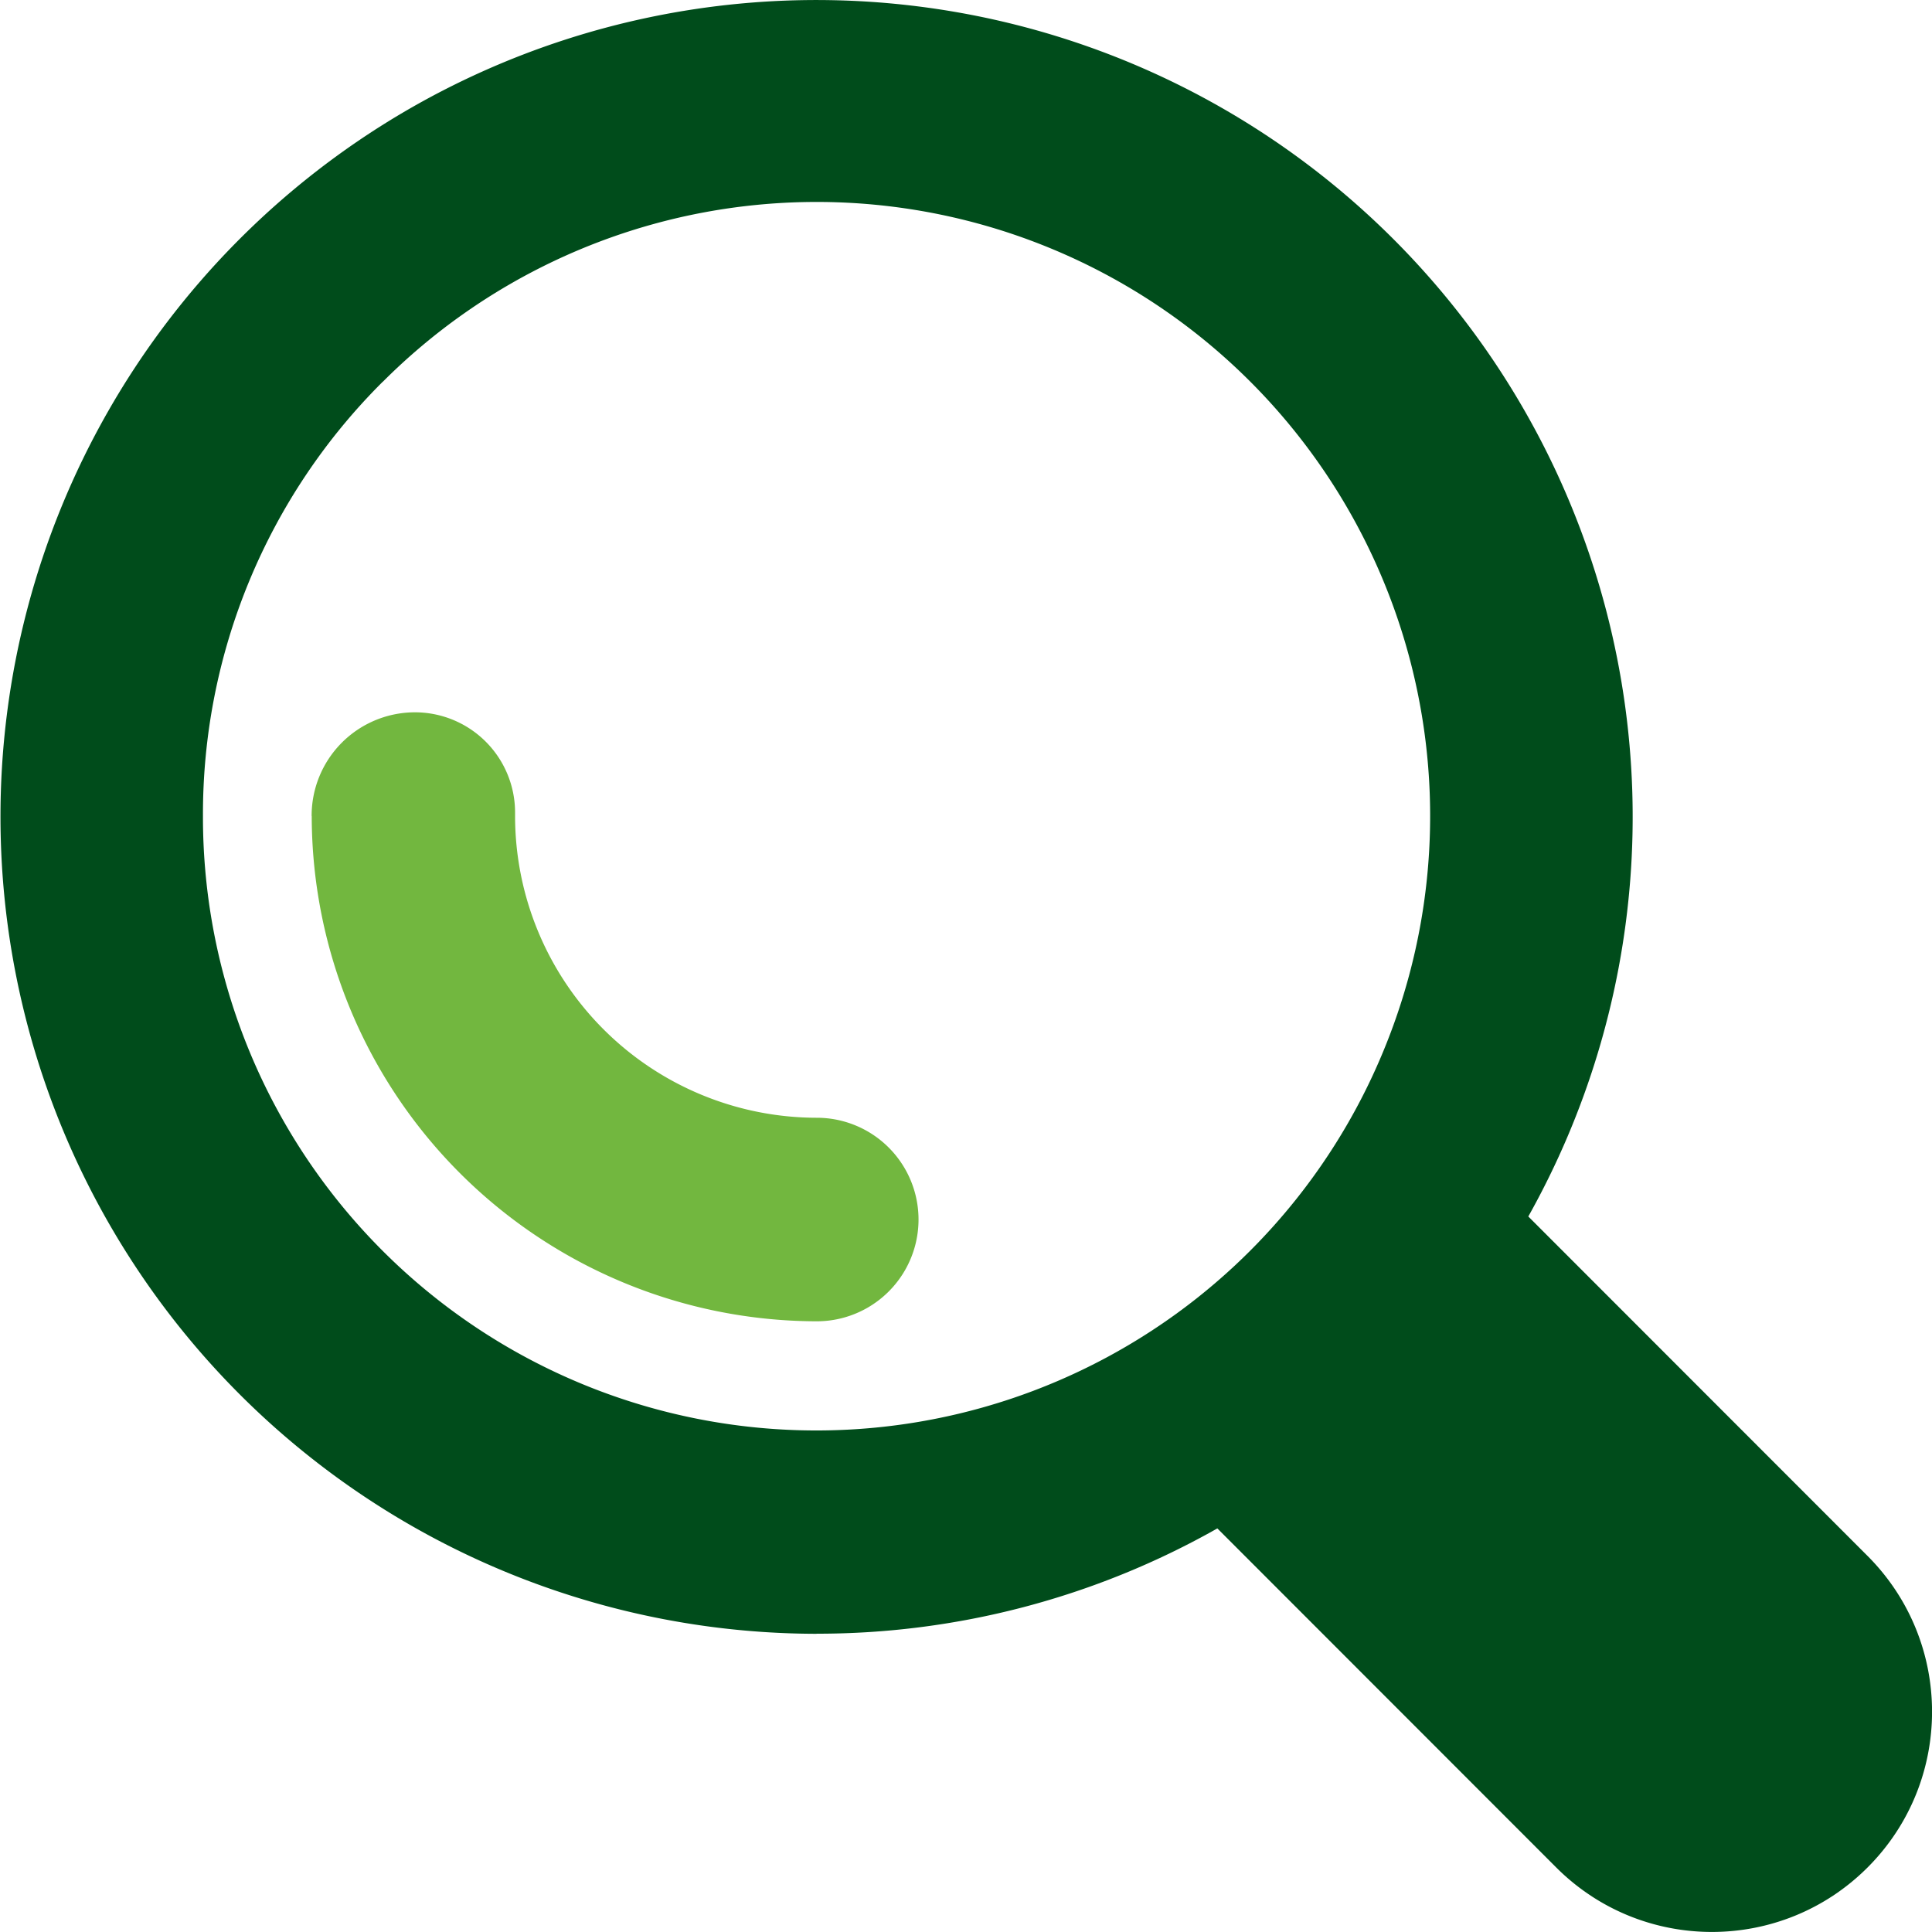
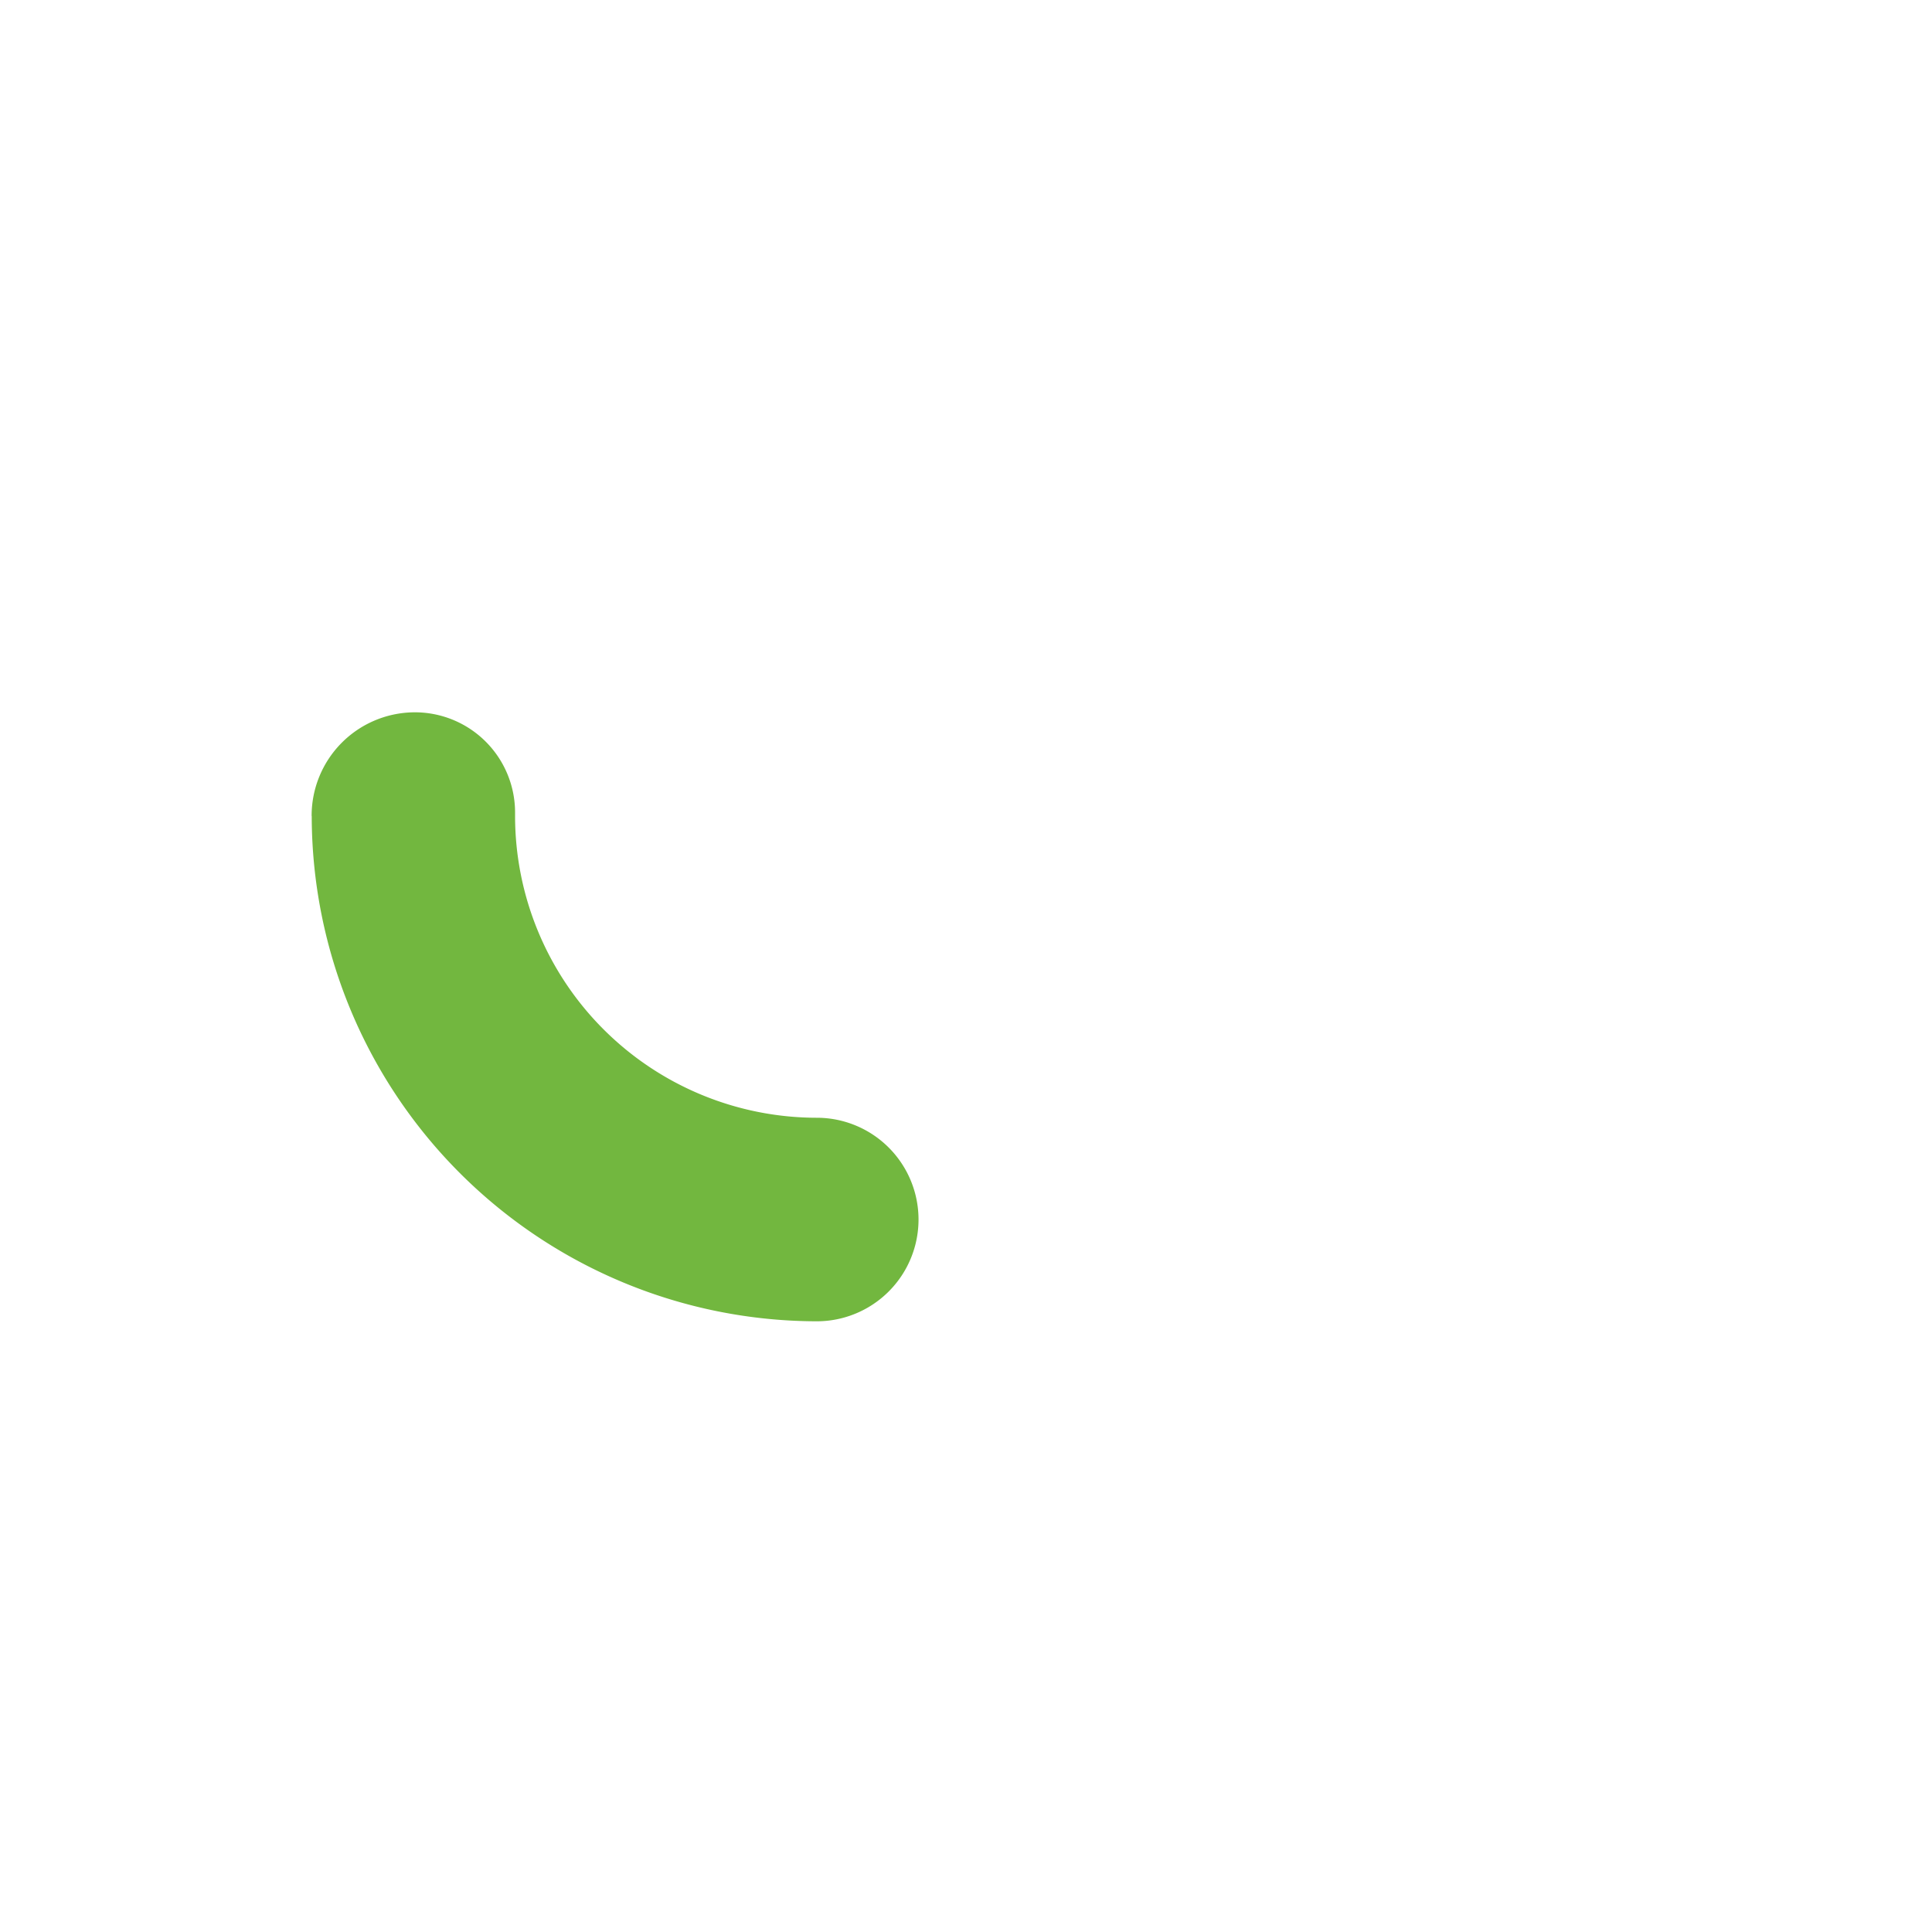
<svg xmlns="http://www.w3.org/2000/svg" width="20" height="20" viewBox="0 0 20 20">
  <g fill-rule="nonzero" fill="none">
-     <path d="M8.454 16.912a8.4 8.4 0 0 0 4.148-1.09l3.508 3.51c.89.89 2.333.89 3.223 0 .89-.89.89-2.334 0-3.225l-3.512-3.514A8.46 8.46 0 0 0 14.37 2.421 8.446 8.446 0 0 0 4.18 1.16a8.459 8.459 0 0 0 4.271 15.753l.003-.001zM3.963 3.952a6.348 6.348 0 0 1 8.02-.79 6.36 6.36 0 0 1 2.338 7.718 6.35 6.35 0 0 1-12.22-2.433 6.312 6.312 0 0 1 1.862-4.496z" fill="#004C1B" />
    <path d="M3.226 8.447a1.07 1.07 0 0 1 1.053-1.073A1.037 1.037 0 0 1 5.332 8.41v.037a3.126 3.126 0 0 0 3.123 3.124 1.053 1.053 0 0 1 0 2.107 5.237 5.237 0 0 1-5.228-5.23h-.001z" fill="#72B73F" />
  </g>
</svg>